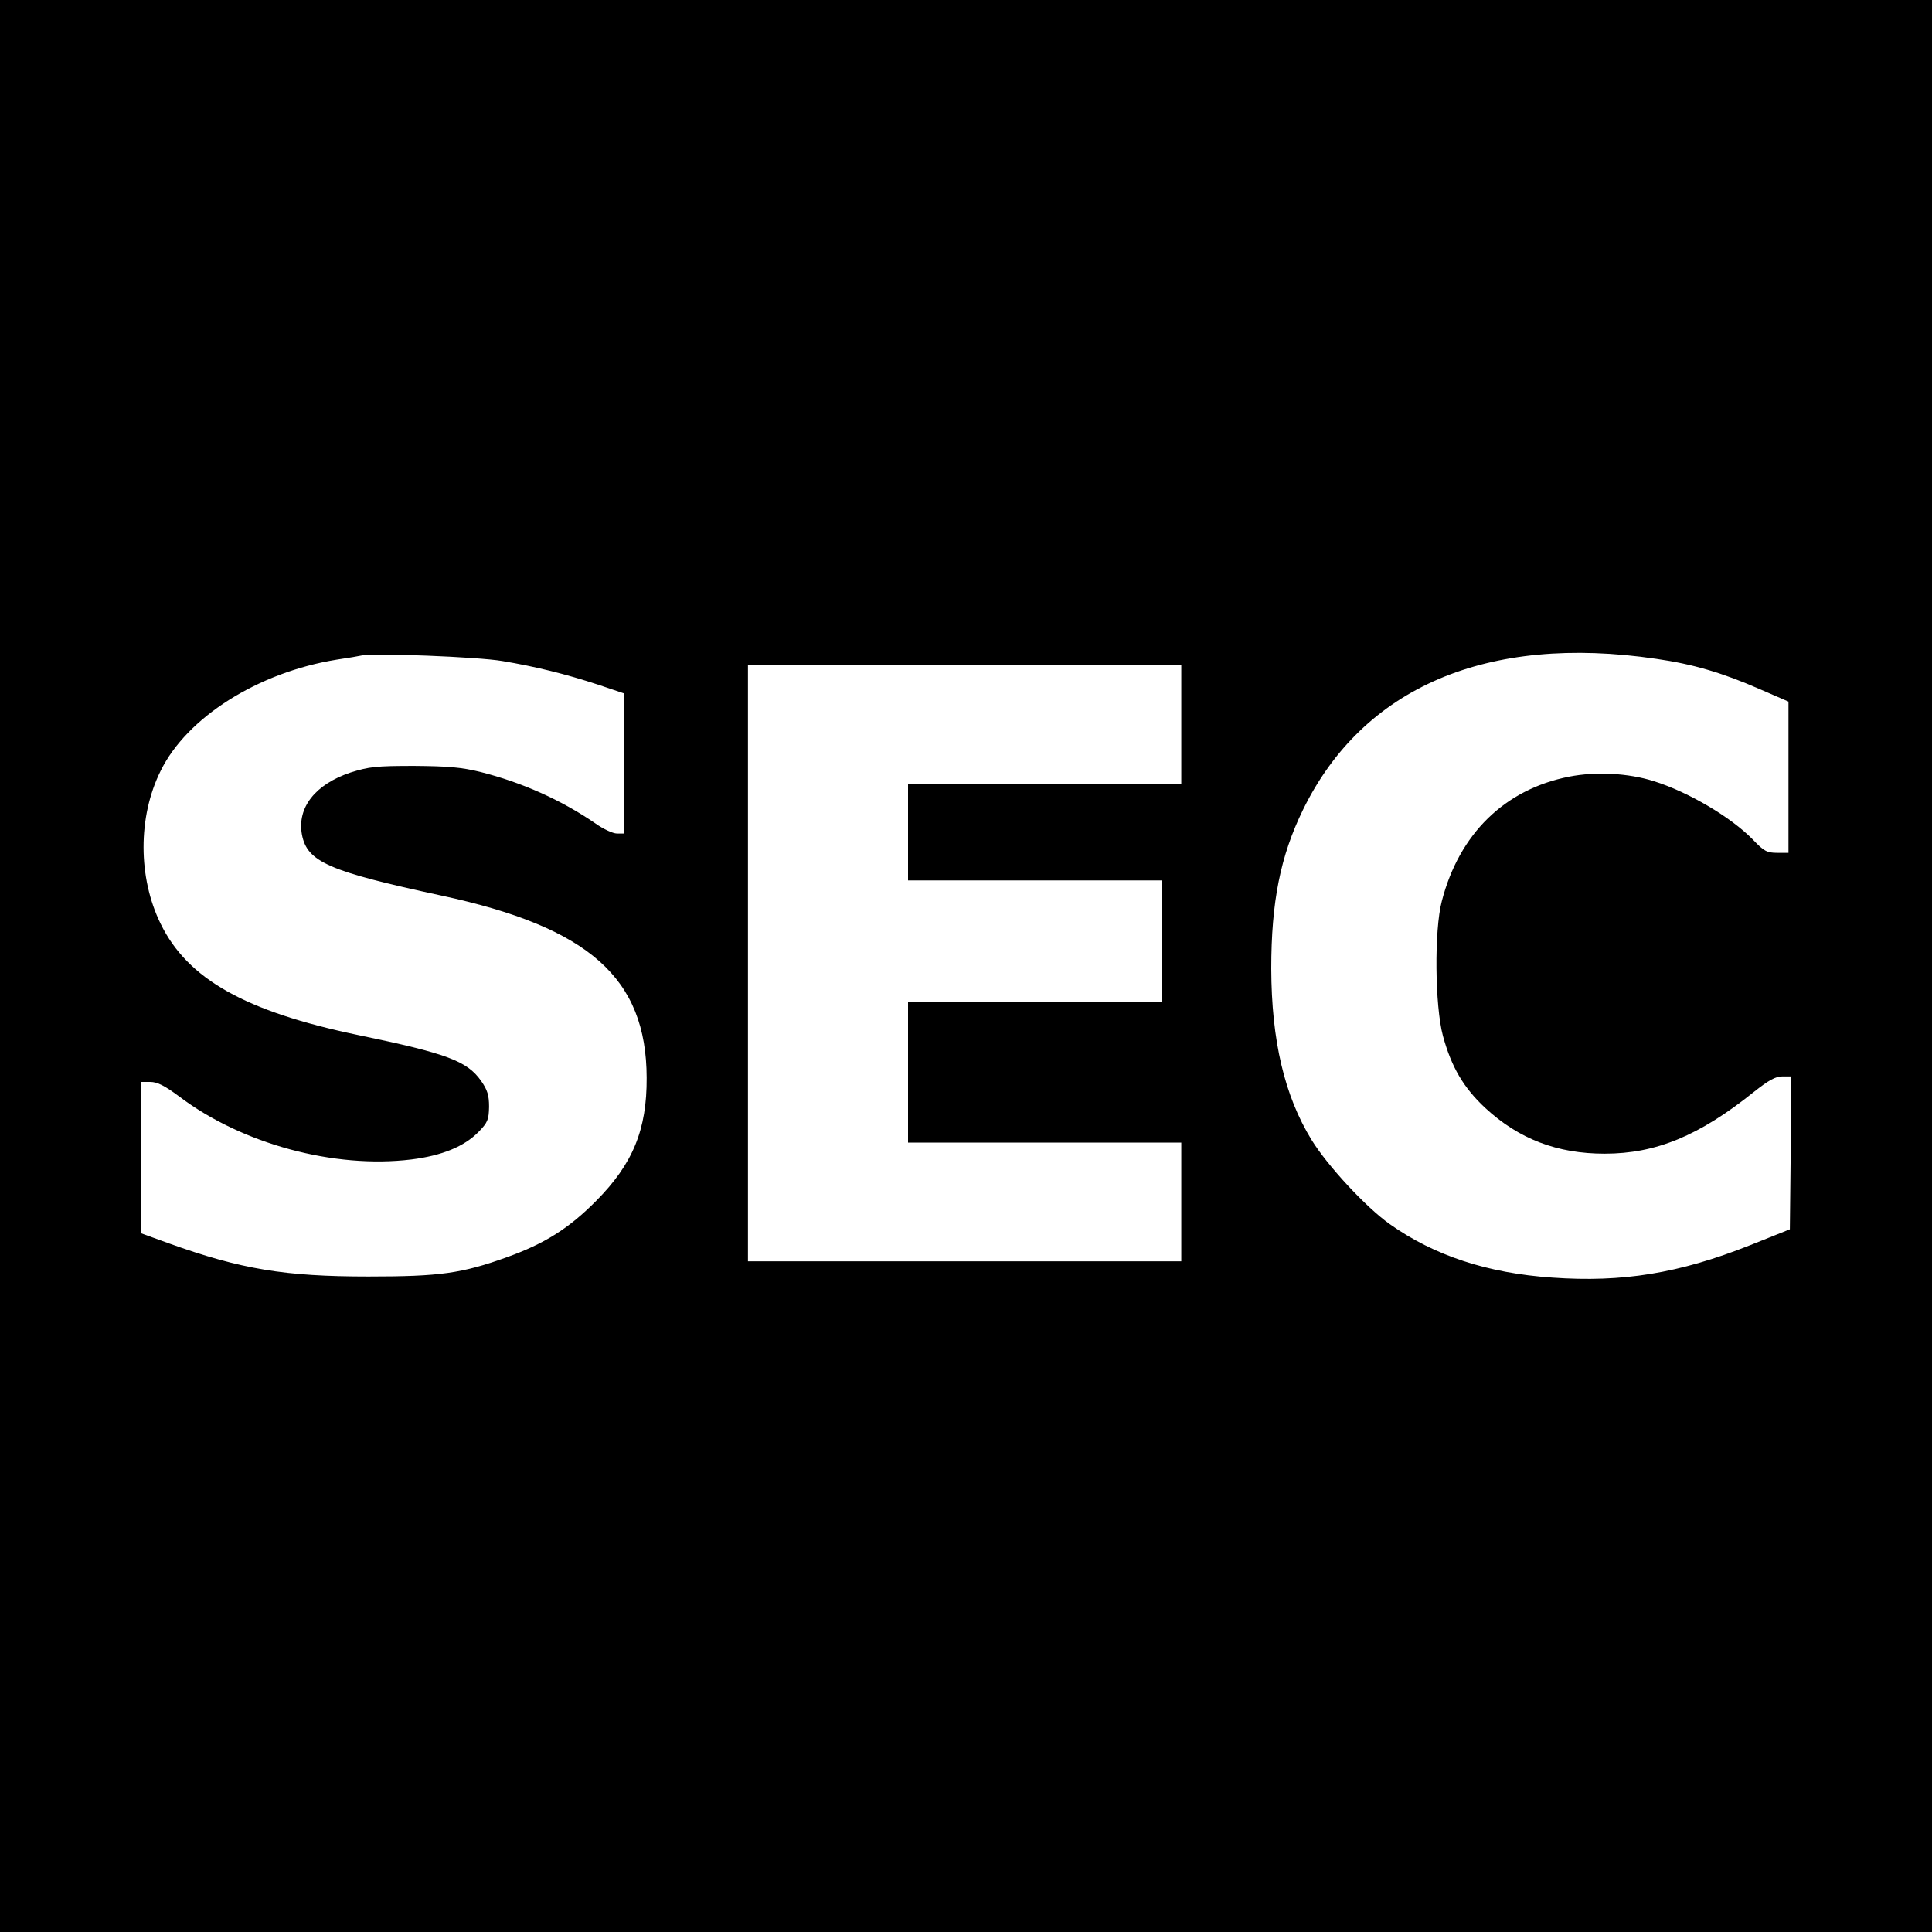
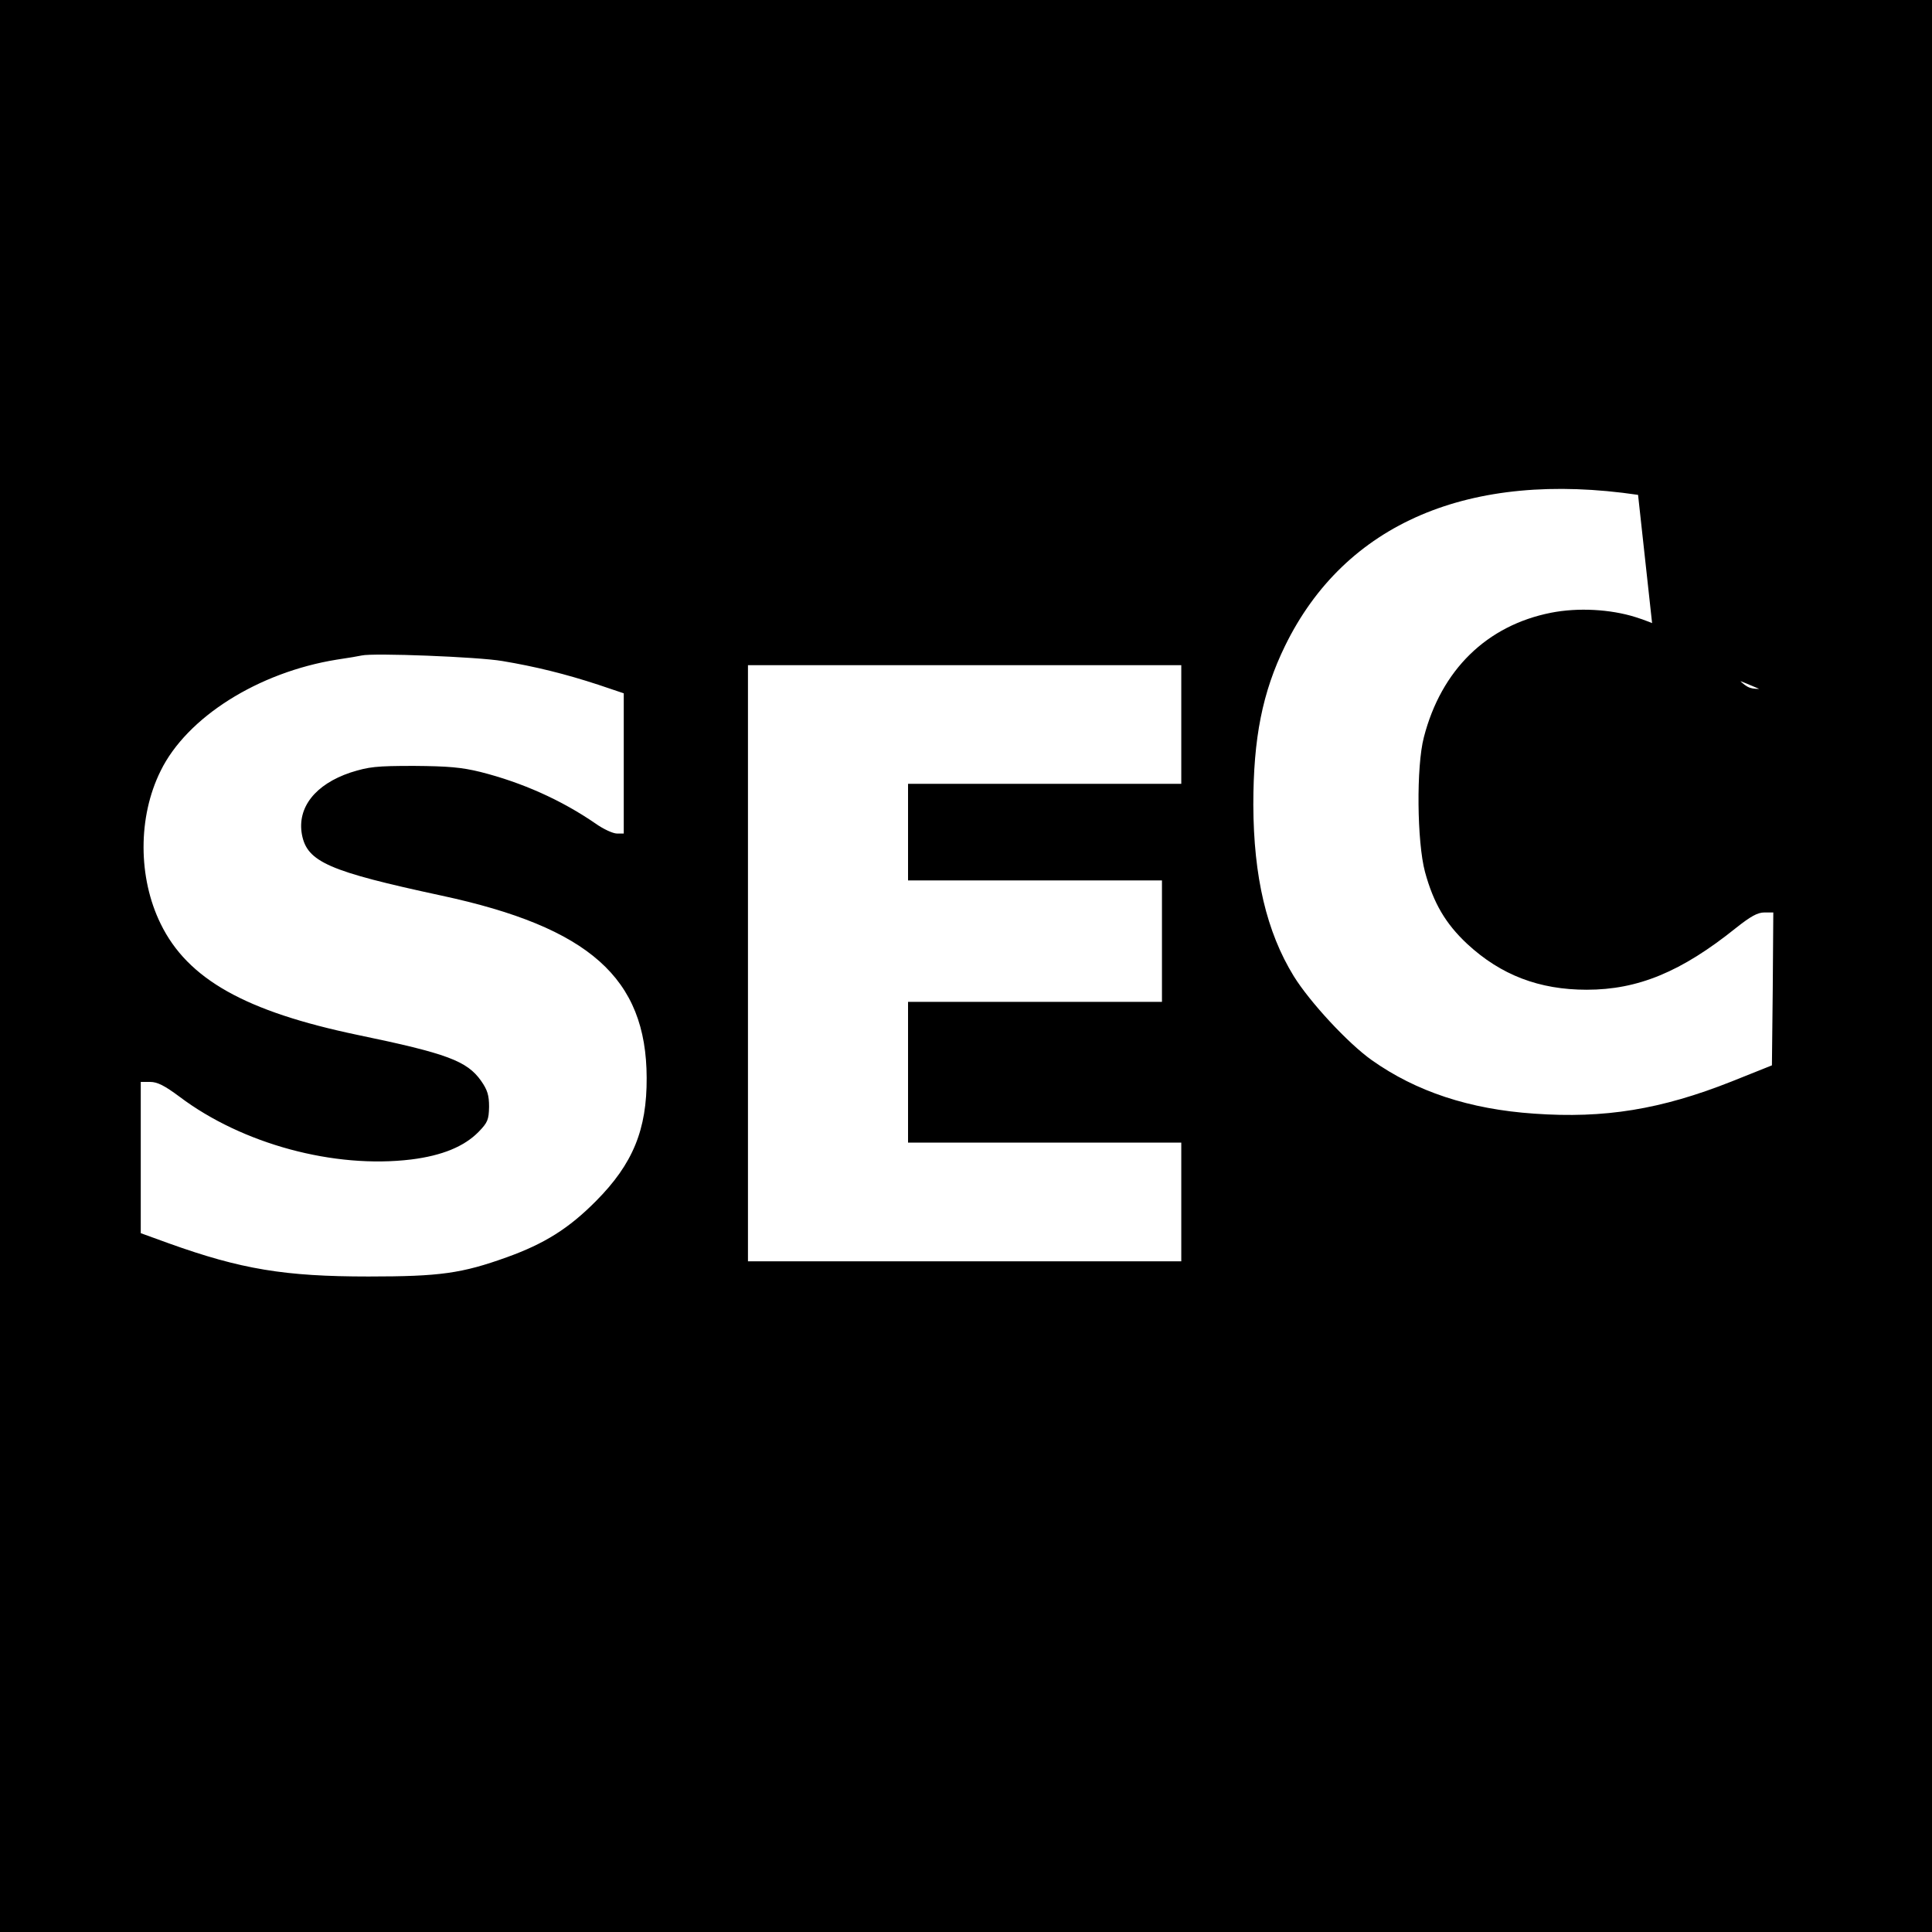
<svg xmlns="http://www.w3.org/2000/svg" version="1.0" width="700pt" height="700pt" viewBox="0 0 700 700" preserveAspectRatio="xMidYMid meet">
  <g transform="translate(0,700) scale(0.1,-0.1)" fill="#000000" stroke="none">
-     <path d="M0 3500 l0 -3500 3500 0 3500 0 0 3500 0 3500 -3500 0 -3500 0 0 -3500z m6000 1113 c134 -19 241 -51 374 -109 l106 -46 0 -274 0 -274 -41 0 c-37 0 -48 6 -88 48 -79 81 -234 173 -360 212 -92 29 -209 35 -306 16 -233 -46 -398 -207 -461 -451 -28 -106 -25 -380 4 -488 31 -114 75 -188 153 -261 122 -113 261 -166 433 -166 186 0 343 65 541 224 53 42 78 56 103 56 l32 0 -2 -277 -3 -277 -145 -58 c-257 -102 -462 -135 -716 -117 -235 16 -428 80 -589 194 -86 61 -225 211 -283 305 -98 160 -145 359 -146 620 0 242 33 408 115 576 217 444 668 637 1279 547z m-4180 -8 c120 -20 229 -47 348 -86 l92 -31 0 -254 0 -254 -25 0 c-14 0 -49 16 -77 36 -125 86 -267 149 -417 187 -69 17 -117 21 -241 22 -138 0 -163 -3 -230 -24 -128 -43 -194 -127 -176 -225 19 -99 97 -133 506 -221 535 -115 742 -299 743 -660 1 -188 -50 -312 -183 -446 -99 -100 -187 -155 -323 -204 -164 -59 -243 -70 -502 -70 -303 0 -461 26 -723 120 l-102 37 0 274 0 274 34 0 c26 0 52 -13 107 -54 227 -171 560 -261 839 -227 112 14 192 47 244 100 33 34 37 44 38 91 0 42 -6 61 -29 94 -51 72 -123 99 -446 166 -407 85 -617 202 -715 403 -82 167 -83 387 0 554 95 194 353 357 638 403 41 6 82 13 90 15 41 10 424 -5 510 -20z m2460 -230 l0 -215 -495 0 -495 0 0 -175 0 -175 460 0 460 0 0 -220 0 -220 -460 0 -460 0 0 -255 0 -255 495 0 495 0 0 -215 0 -215 -785 0 -785 0 0 1080 0 1080 785 0 785 0 0 -215z" />
+     <path d="M0 3500 l0 -3500 3500 0 3500 0 0 3500 0 3500 -3500 0 -3500 0 0 -3500z m6000 1113 c134 -19 241 -51 374 -109 c-37 0 -48 6 -88 48 -79 81 -234 173 -360 212 -92 29 -209 35 -306 16 -233 -46 -398 -207 -461 -451 -28 -106 -25 -380 4 -488 31 -114 75 -188 153 -261 122 -113 261 -166 433 -166 186 0 343 65 541 224 53 42 78 56 103 56 l32 0 -2 -277 -3 -277 -145 -58 c-257 -102 -462 -135 -716 -117 -235 16 -428 80 -589 194 -86 61 -225 211 -283 305 -98 160 -145 359 -146 620 0 242 33 408 115 576 217 444 668 637 1279 547z m-4180 -8 c120 -20 229 -47 348 -86 l92 -31 0 -254 0 -254 -25 0 c-14 0 -49 16 -77 36 -125 86 -267 149 -417 187 -69 17 -117 21 -241 22 -138 0 -163 -3 -230 -24 -128 -43 -194 -127 -176 -225 19 -99 97 -133 506 -221 535 -115 742 -299 743 -660 1 -188 -50 -312 -183 -446 -99 -100 -187 -155 -323 -204 -164 -59 -243 -70 -502 -70 -303 0 -461 26 -723 120 l-102 37 0 274 0 274 34 0 c26 0 52 -13 107 -54 227 -171 560 -261 839 -227 112 14 192 47 244 100 33 34 37 44 38 91 0 42 -6 61 -29 94 -51 72 -123 99 -446 166 -407 85 -617 202 -715 403 -82 167 -83 387 0 554 95 194 353 357 638 403 41 6 82 13 90 15 41 10 424 -5 510 -20z m2460 -230 l0 -215 -495 0 -495 0 0 -175 0 -175 460 0 460 0 0 -220 0 -220 -460 0 -460 0 0 -255 0 -255 495 0 495 0 0 -215 0 -215 -785 0 -785 0 0 1080 0 1080 785 0 785 0 0 -215z" />
  </g>
</svg>